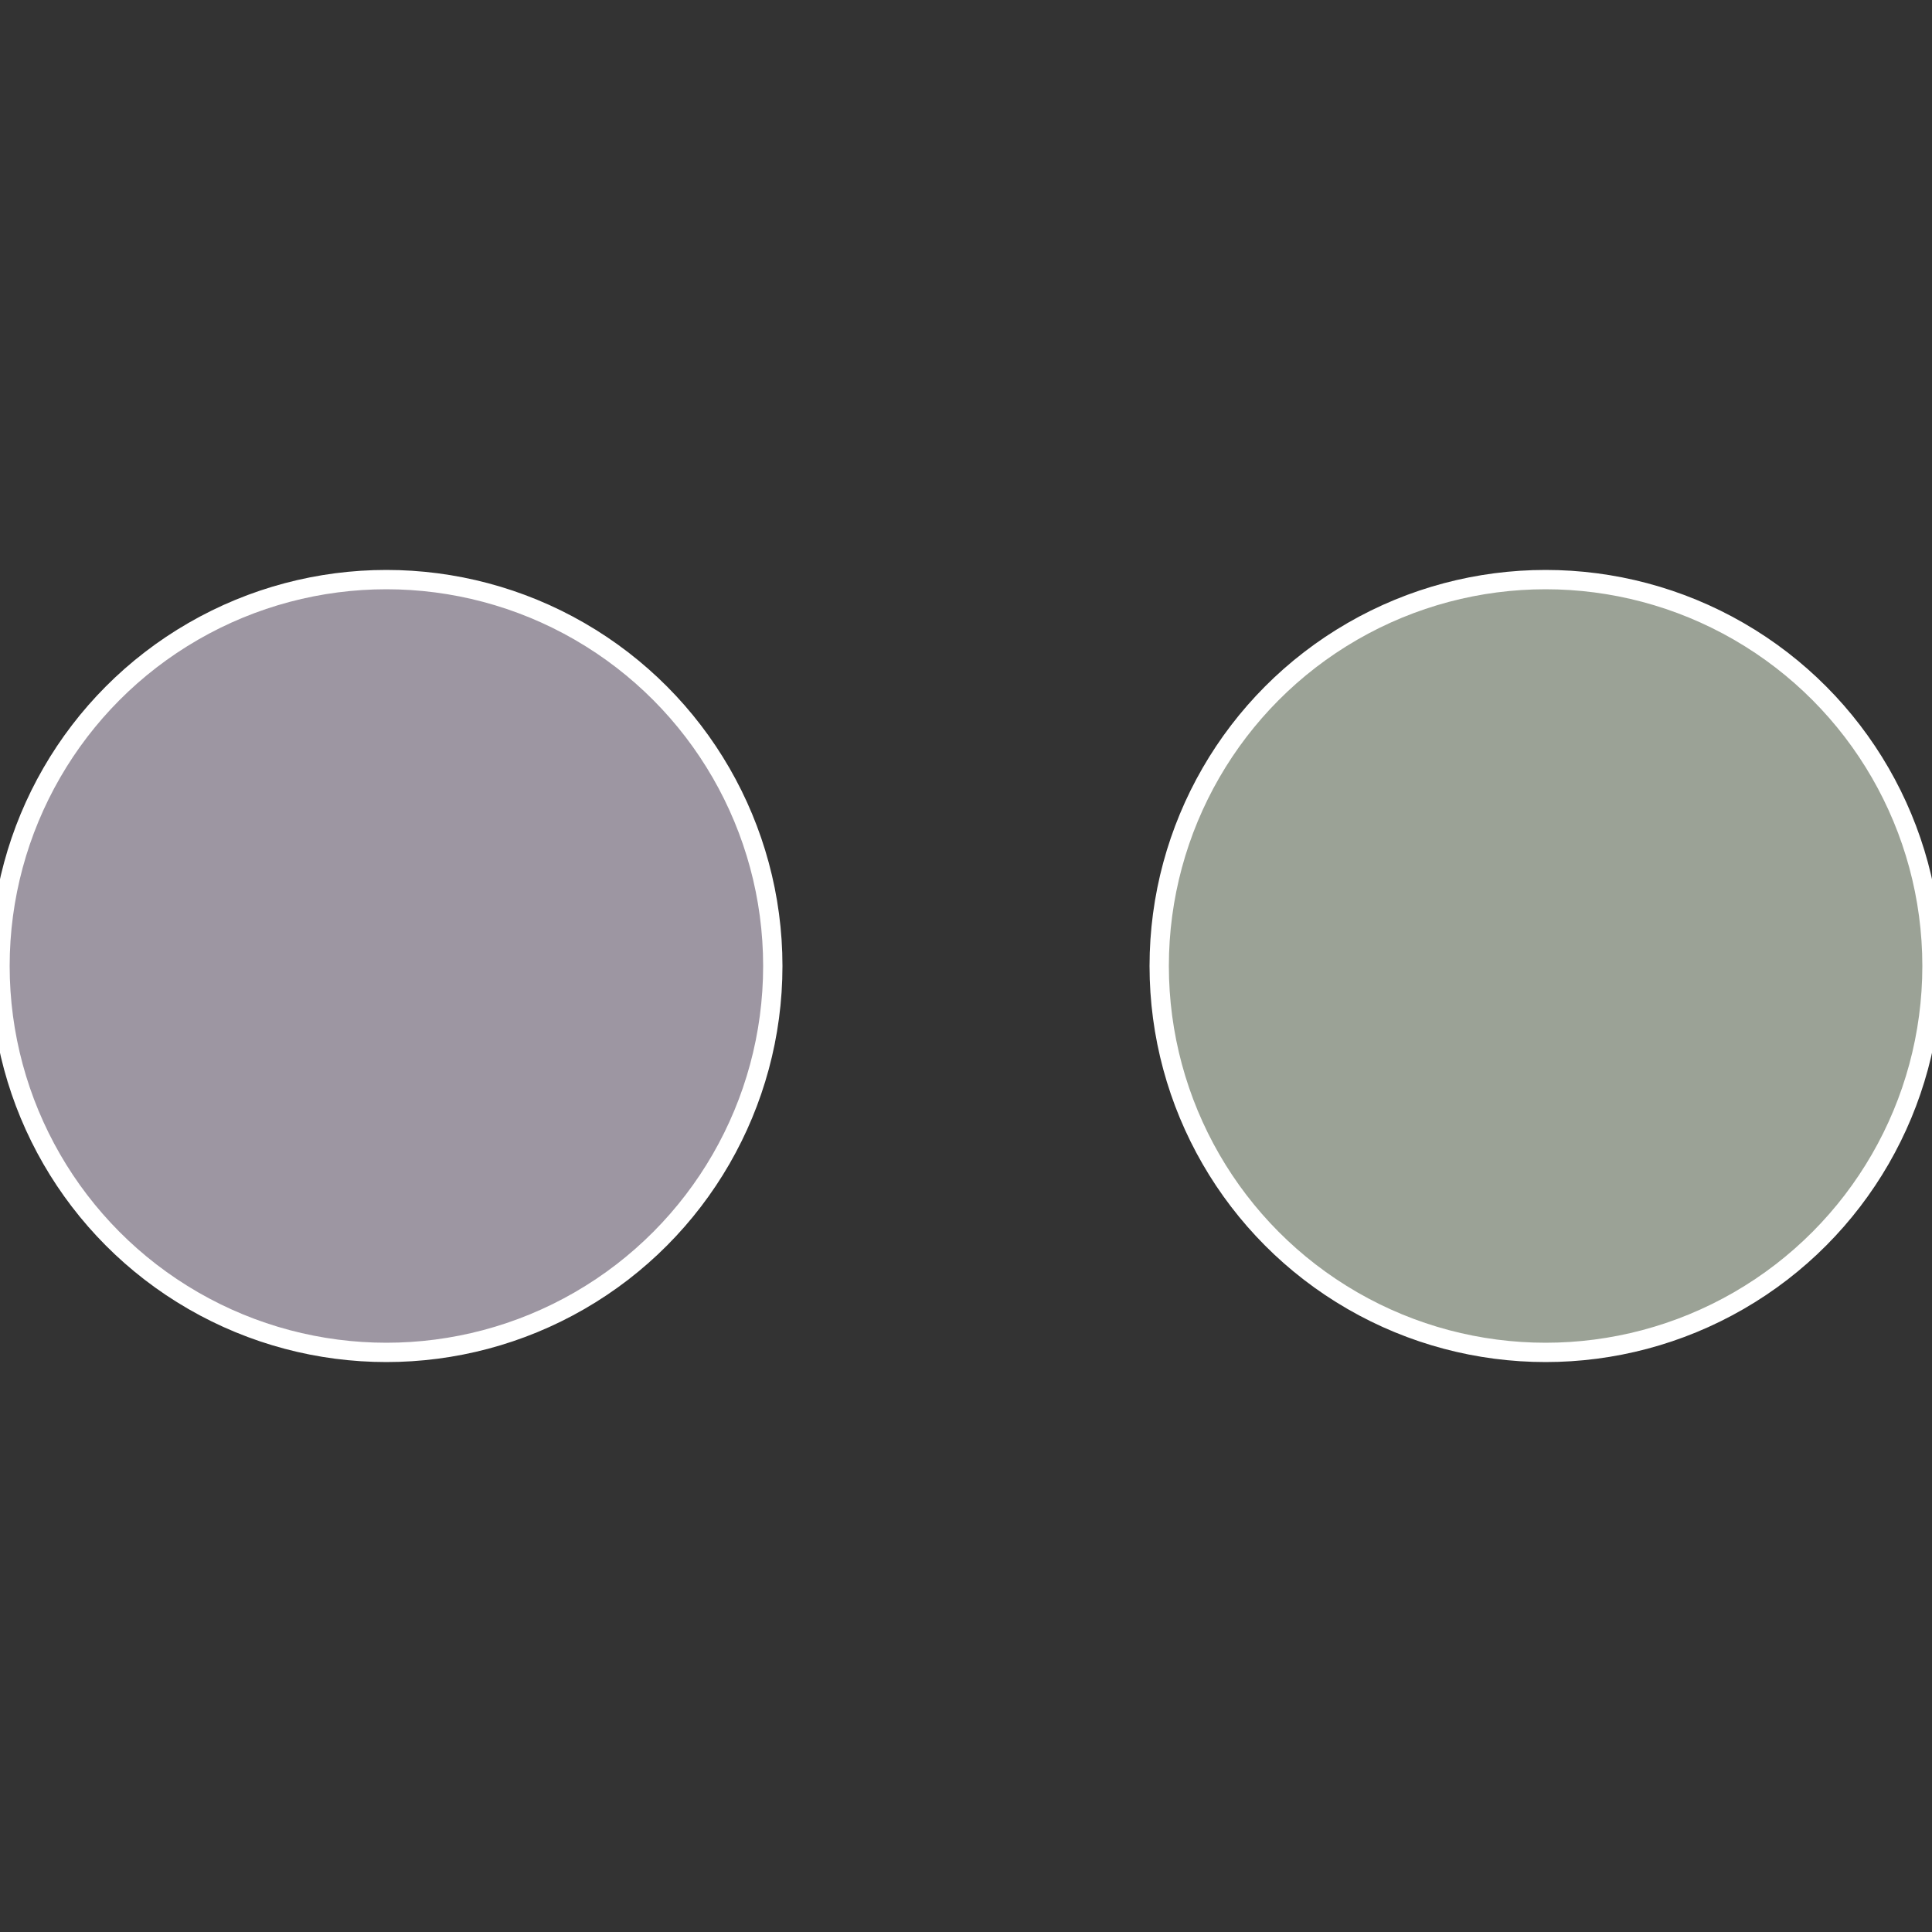
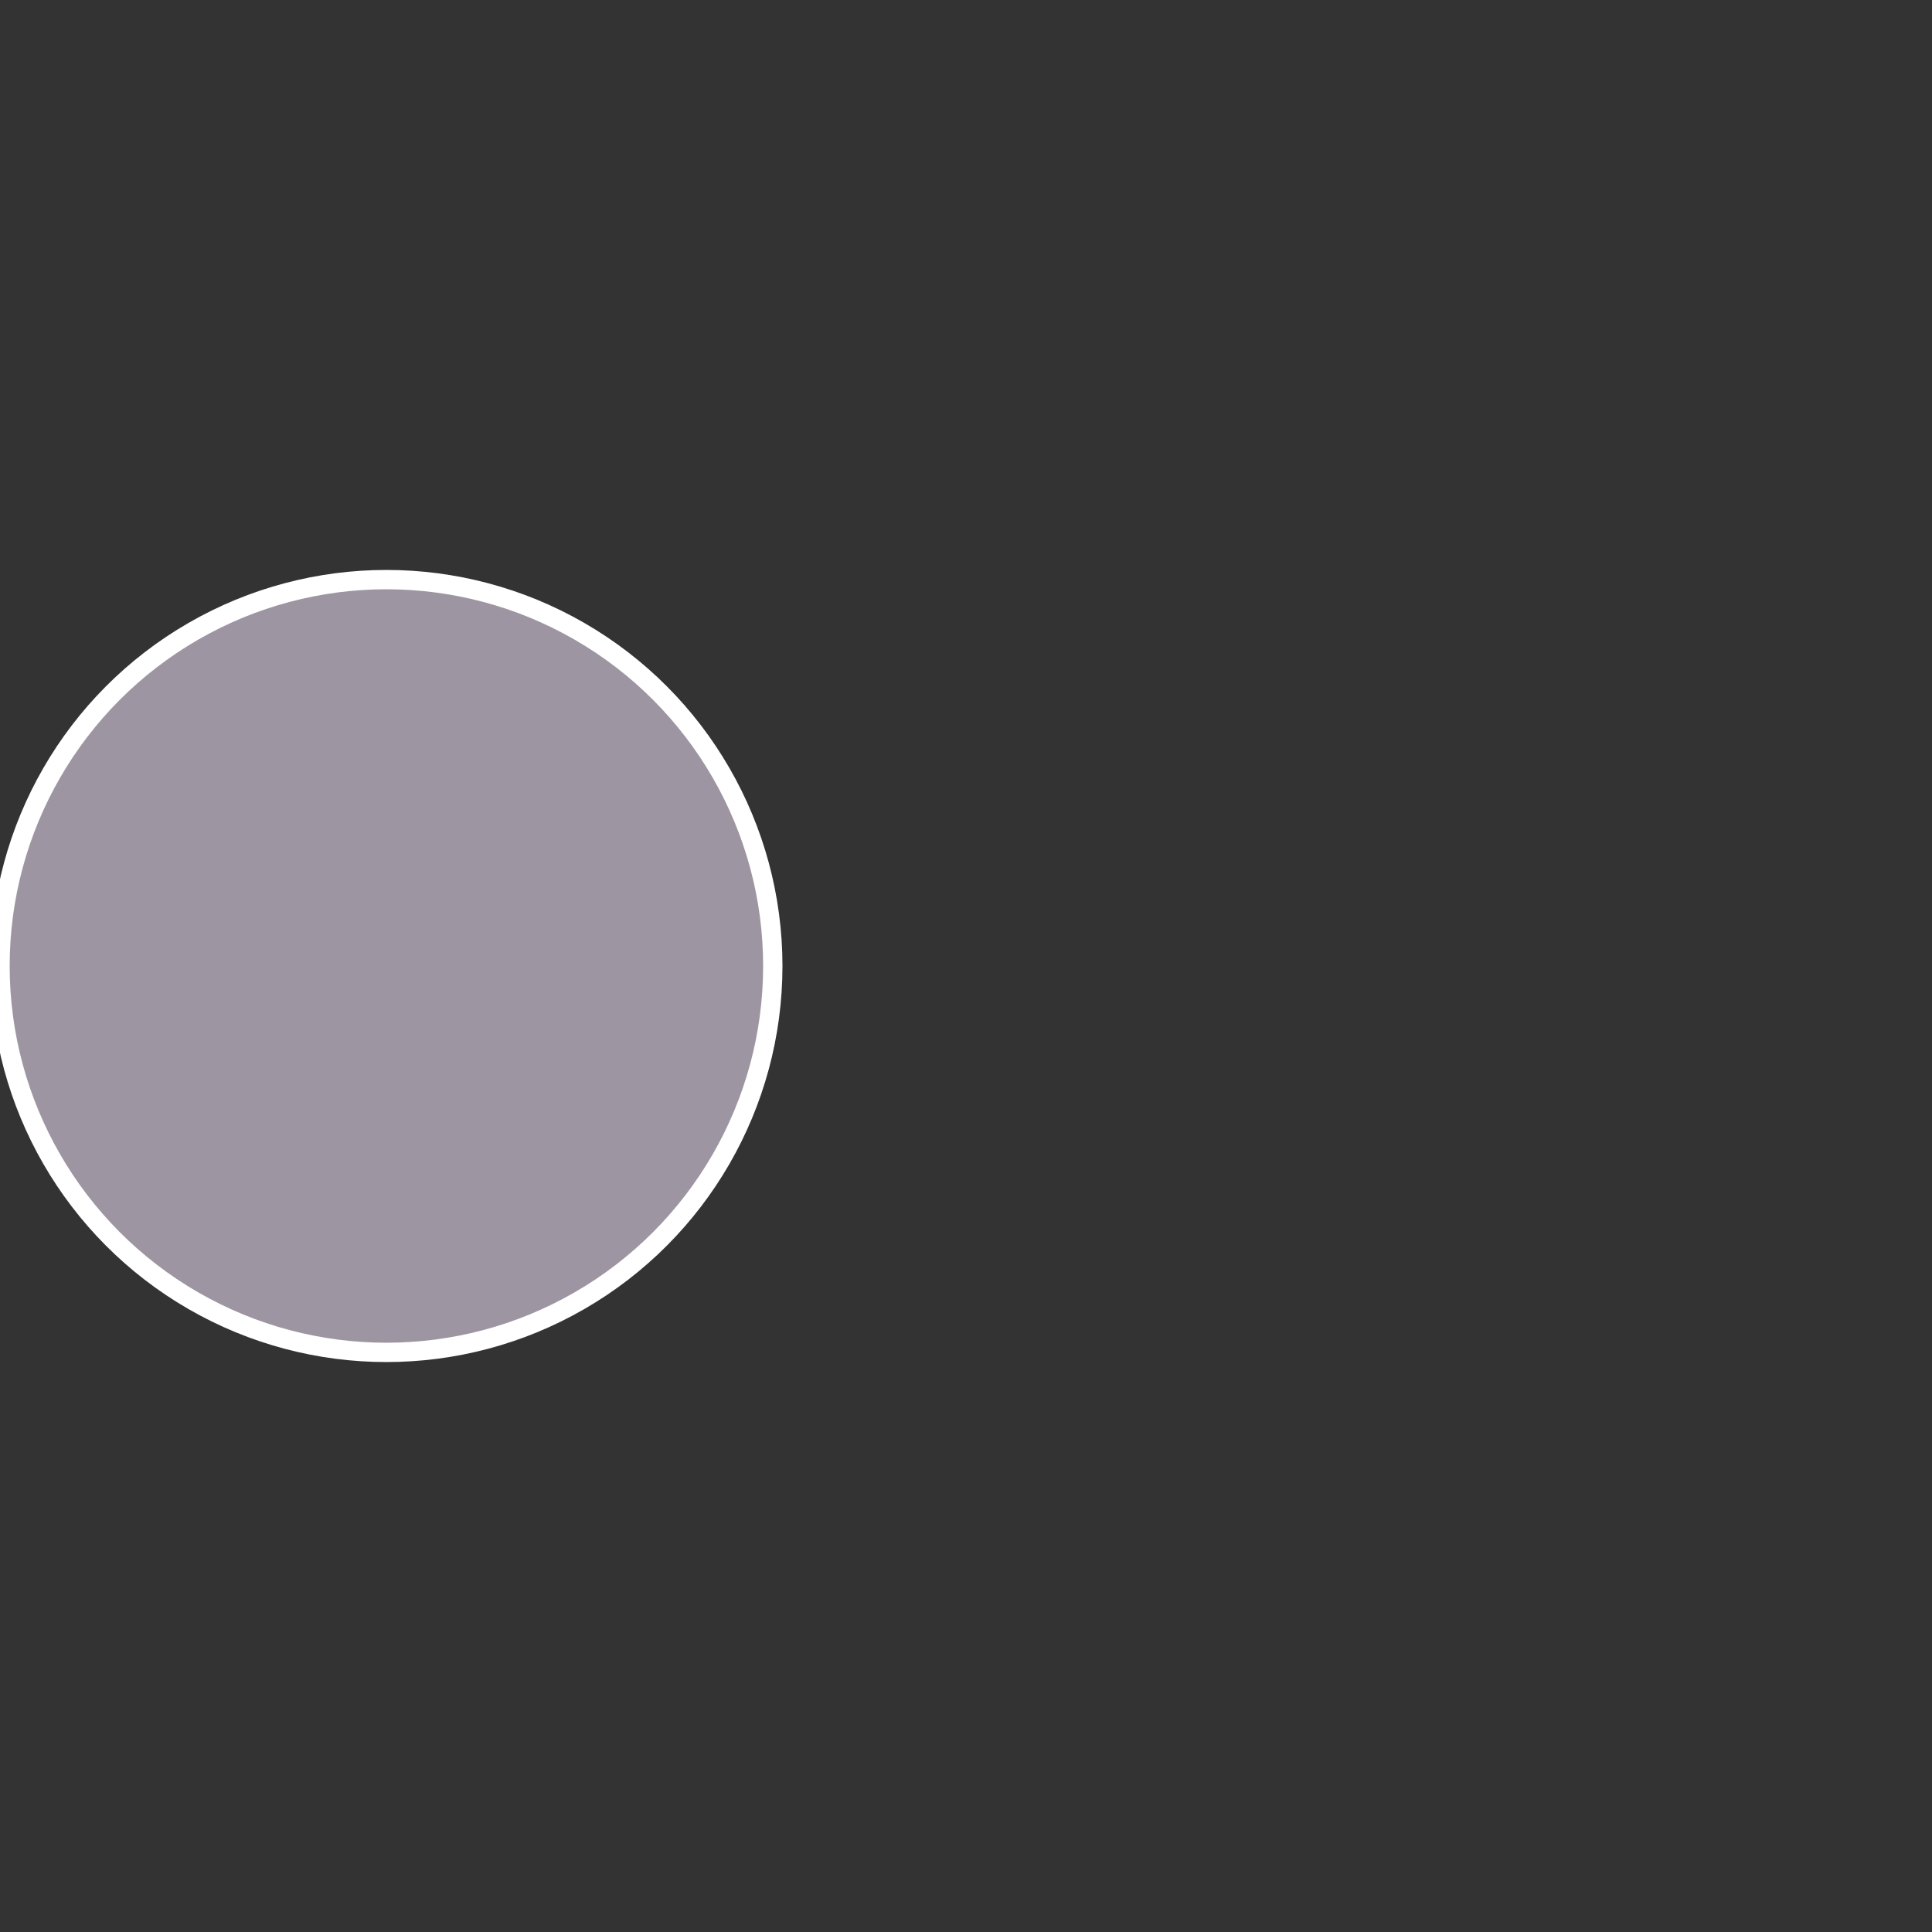
<svg xmlns="http://www.w3.org/2000/svg" width="500" height="500" viewBox="-1 -1 2 2">
  <rect x="-1" y="-1" width="2" height="2" fill="#333333" stroke="none" />
-   <circle cx="0.6" cy="0" r="0.4" fill="#9ba296" stroke="#fff" stroke-width="1%" />
  <circle cx="-0.6" cy="7.3478807948841E-17" r="0.4" fill="#9d96a2" stroke="#fff" stroke-width="1%" />
</svg>